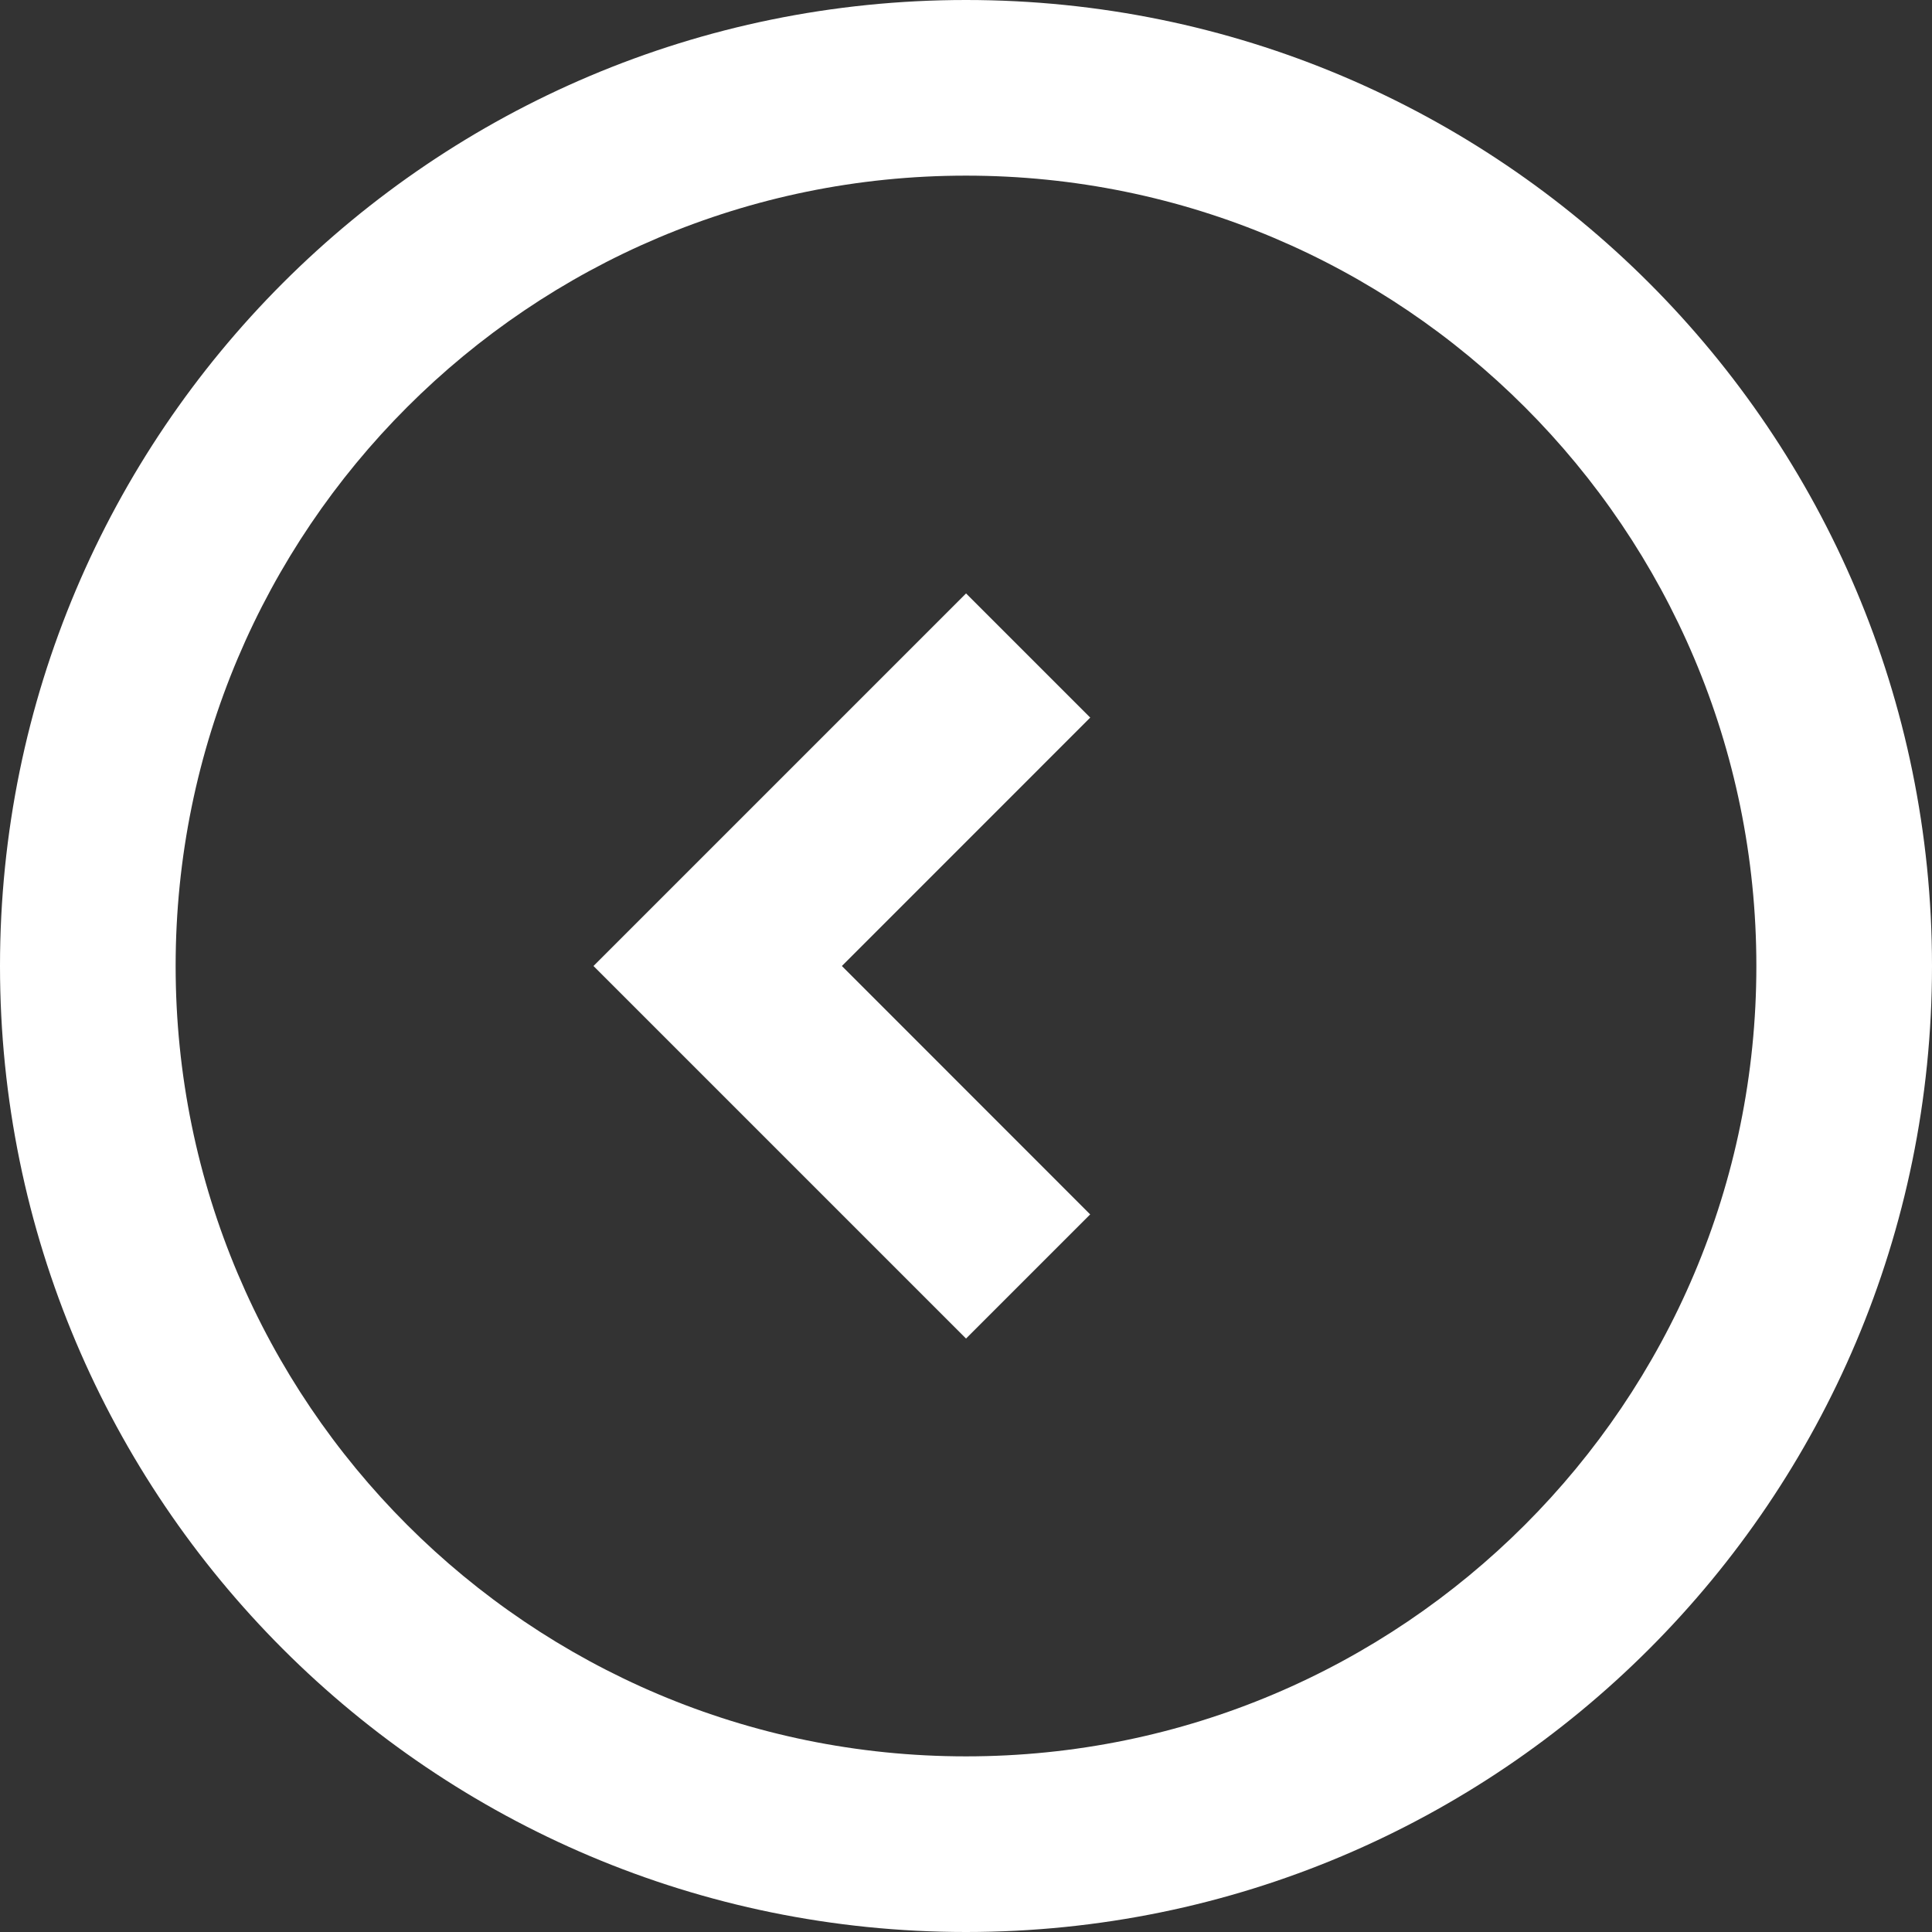
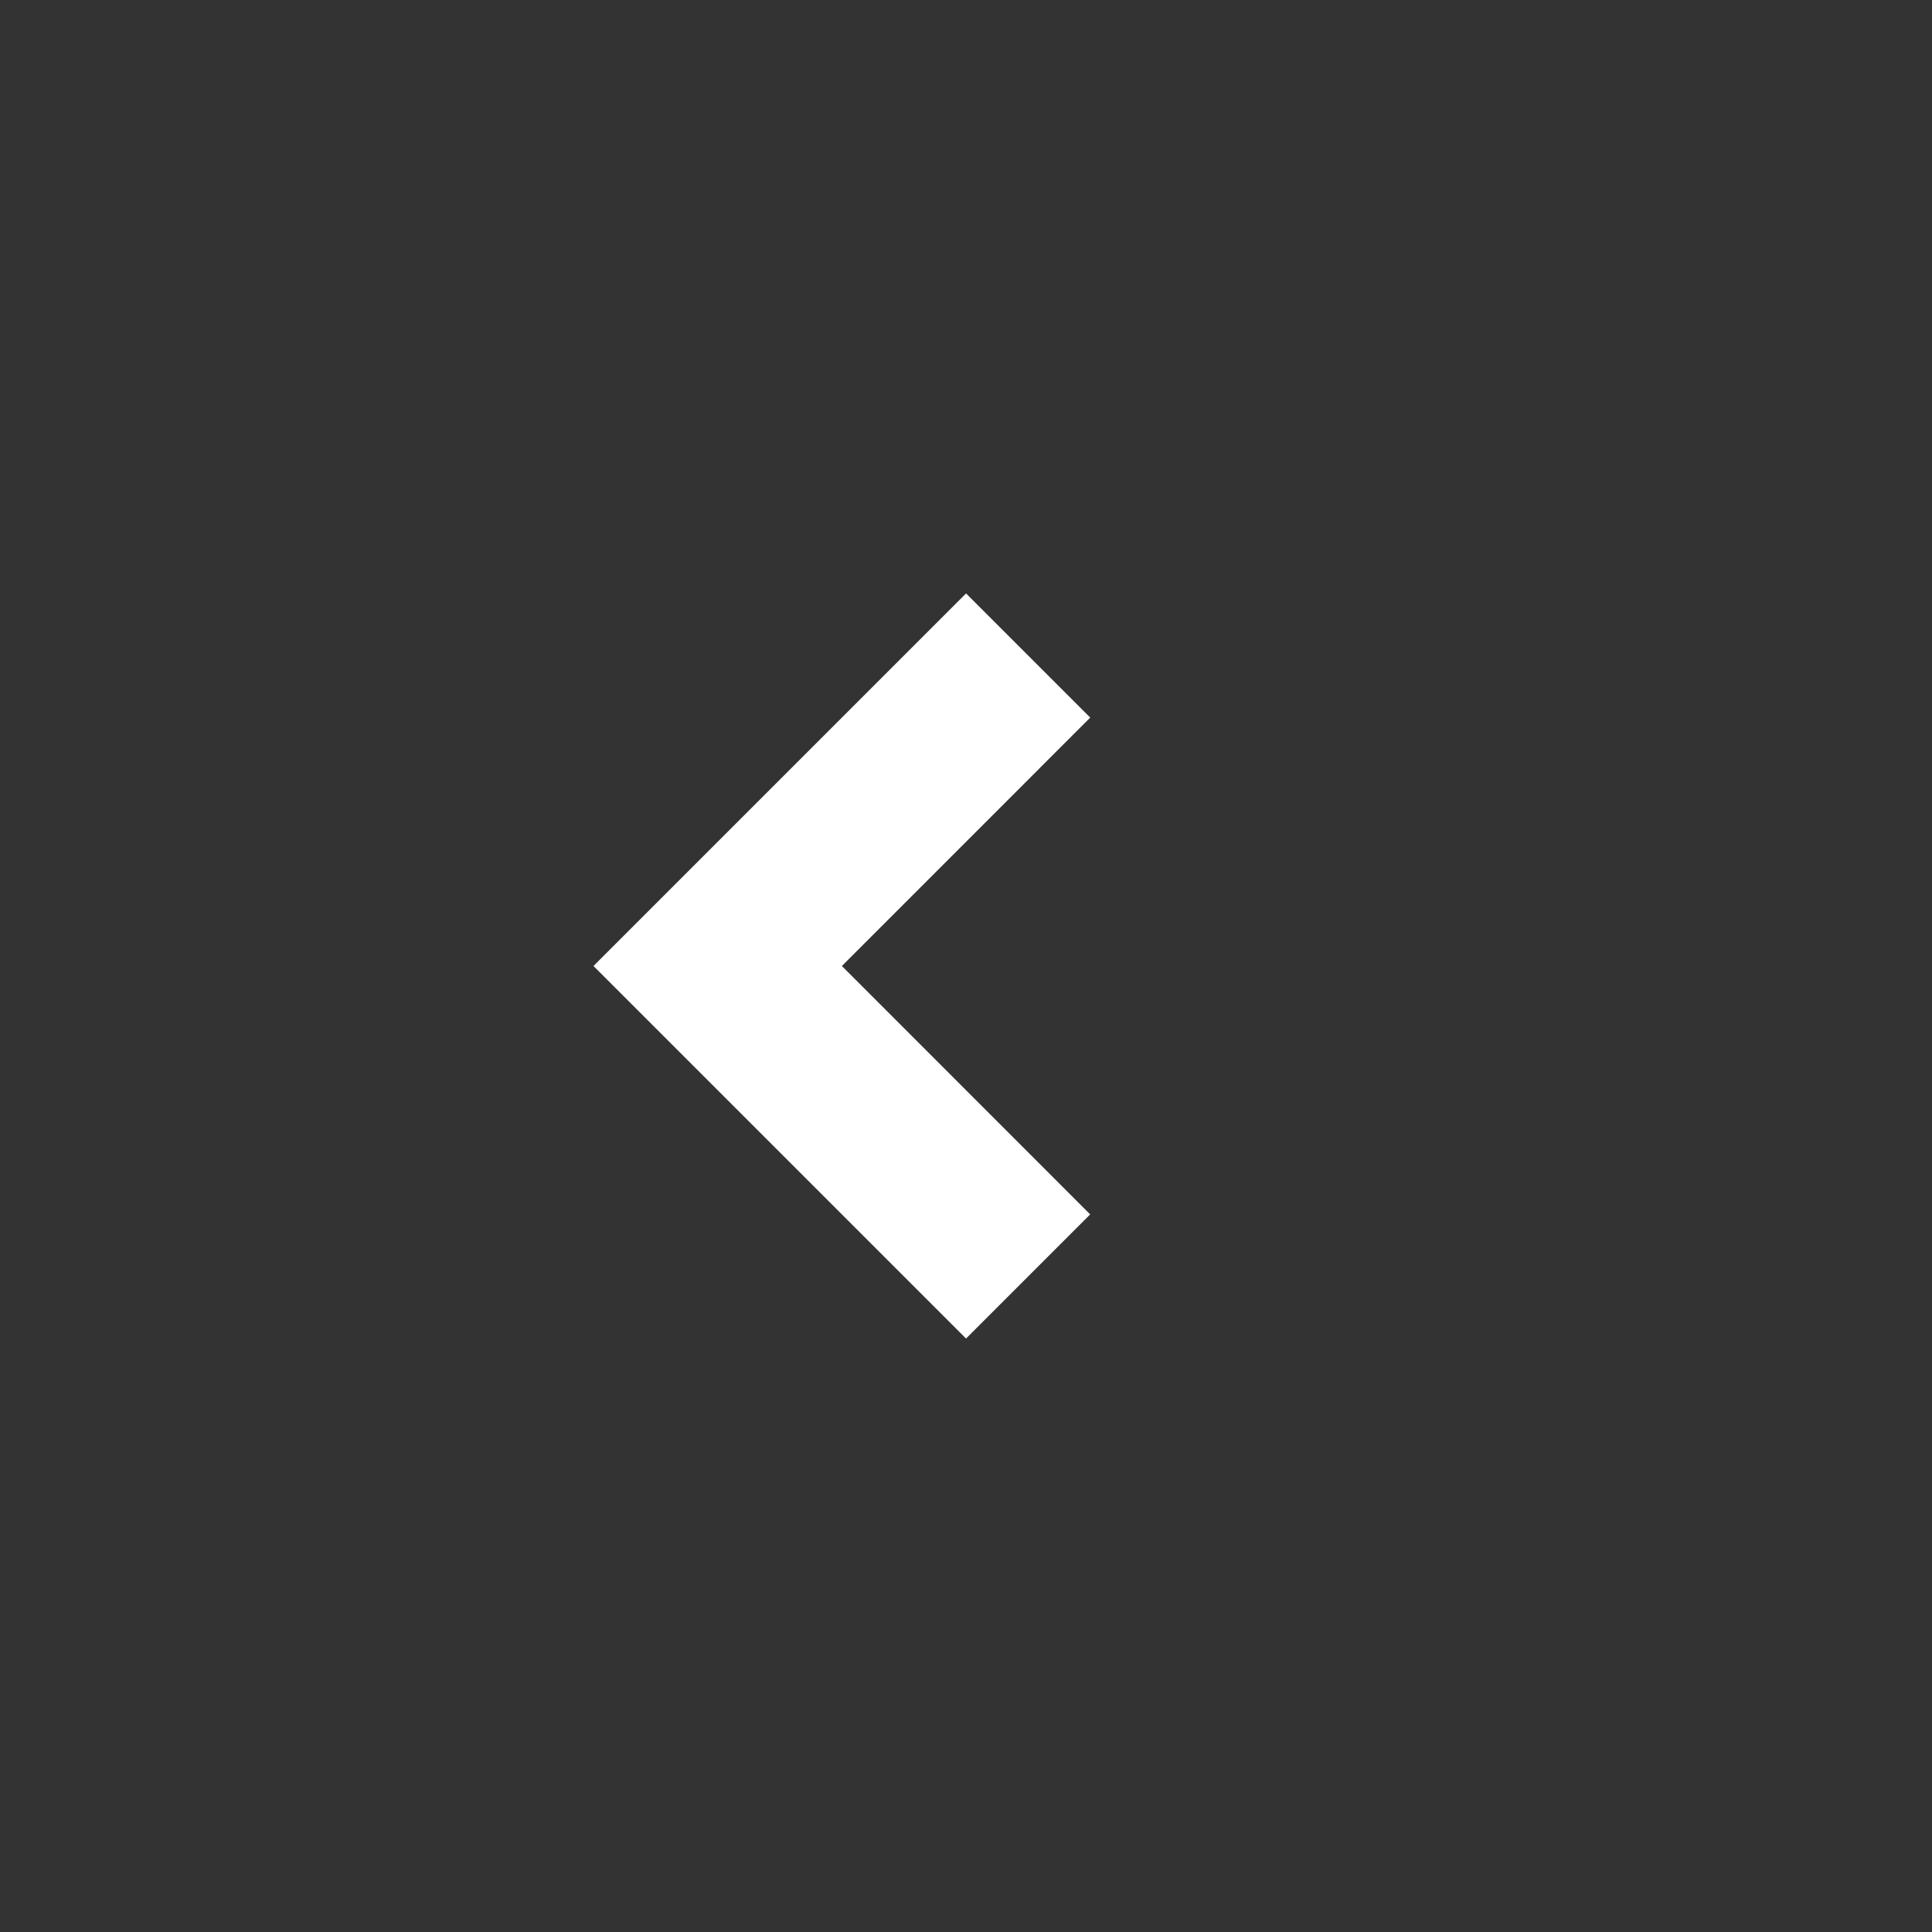
<svg xmlns="http://www.w3.org/2000/svg" width="33" height="33" fill="none">
  <rect width="100%" height="100%" fill="#333333" stroke="none" />
  <path d="M16.5 22.864l2.121-2.121L14.38 16.5l4.242-4.243-2.121-2.121-6.364 6.364 6.364 6.364z" fill="#fff" />
-   <path fill-rule="evenodd" clip-rule="evenodd" d="M16.5 33C25.613 33 33 25.613 33 16.5S25.613 0 16.5 0 0 7.387 0 16.5 7.387 33 16.5 33zM3 16.5C3 23.956 9.044 30 16.5 30S30 23.956 30 16.5 23.956 3 16.5 3 3 9.044 3 16.5z" fill="#fff" />
</svg>